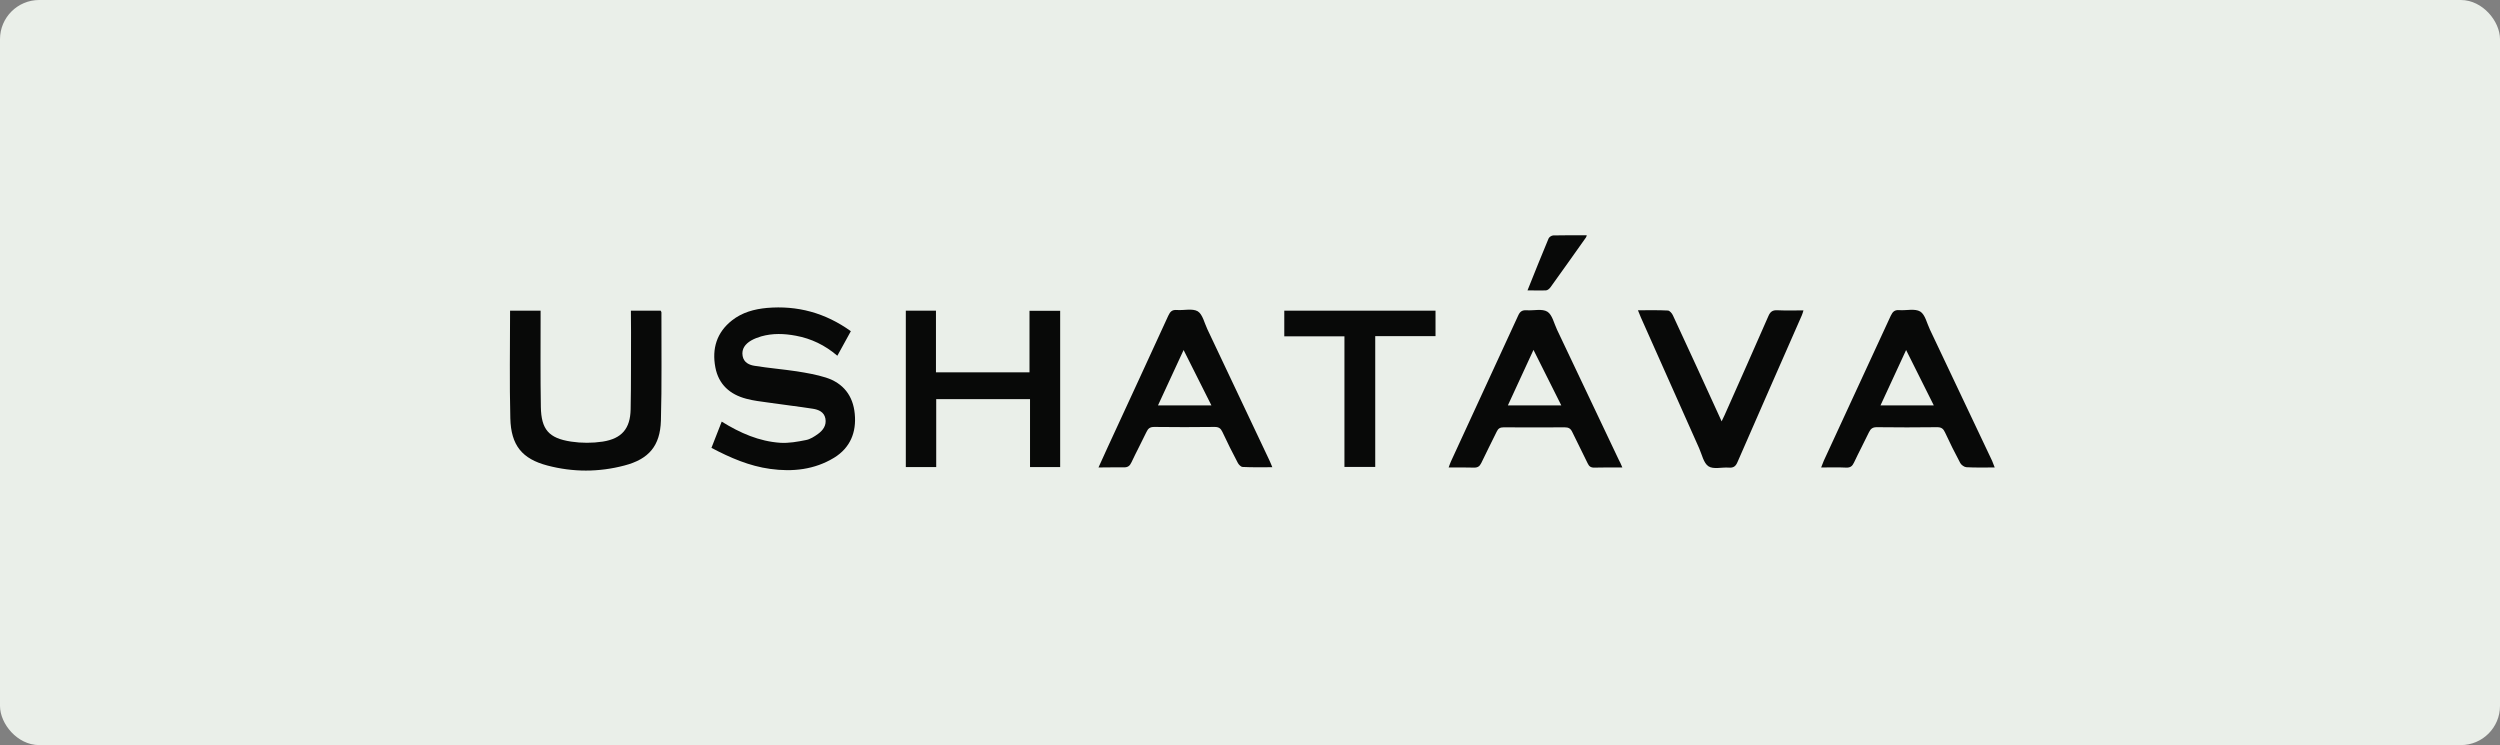
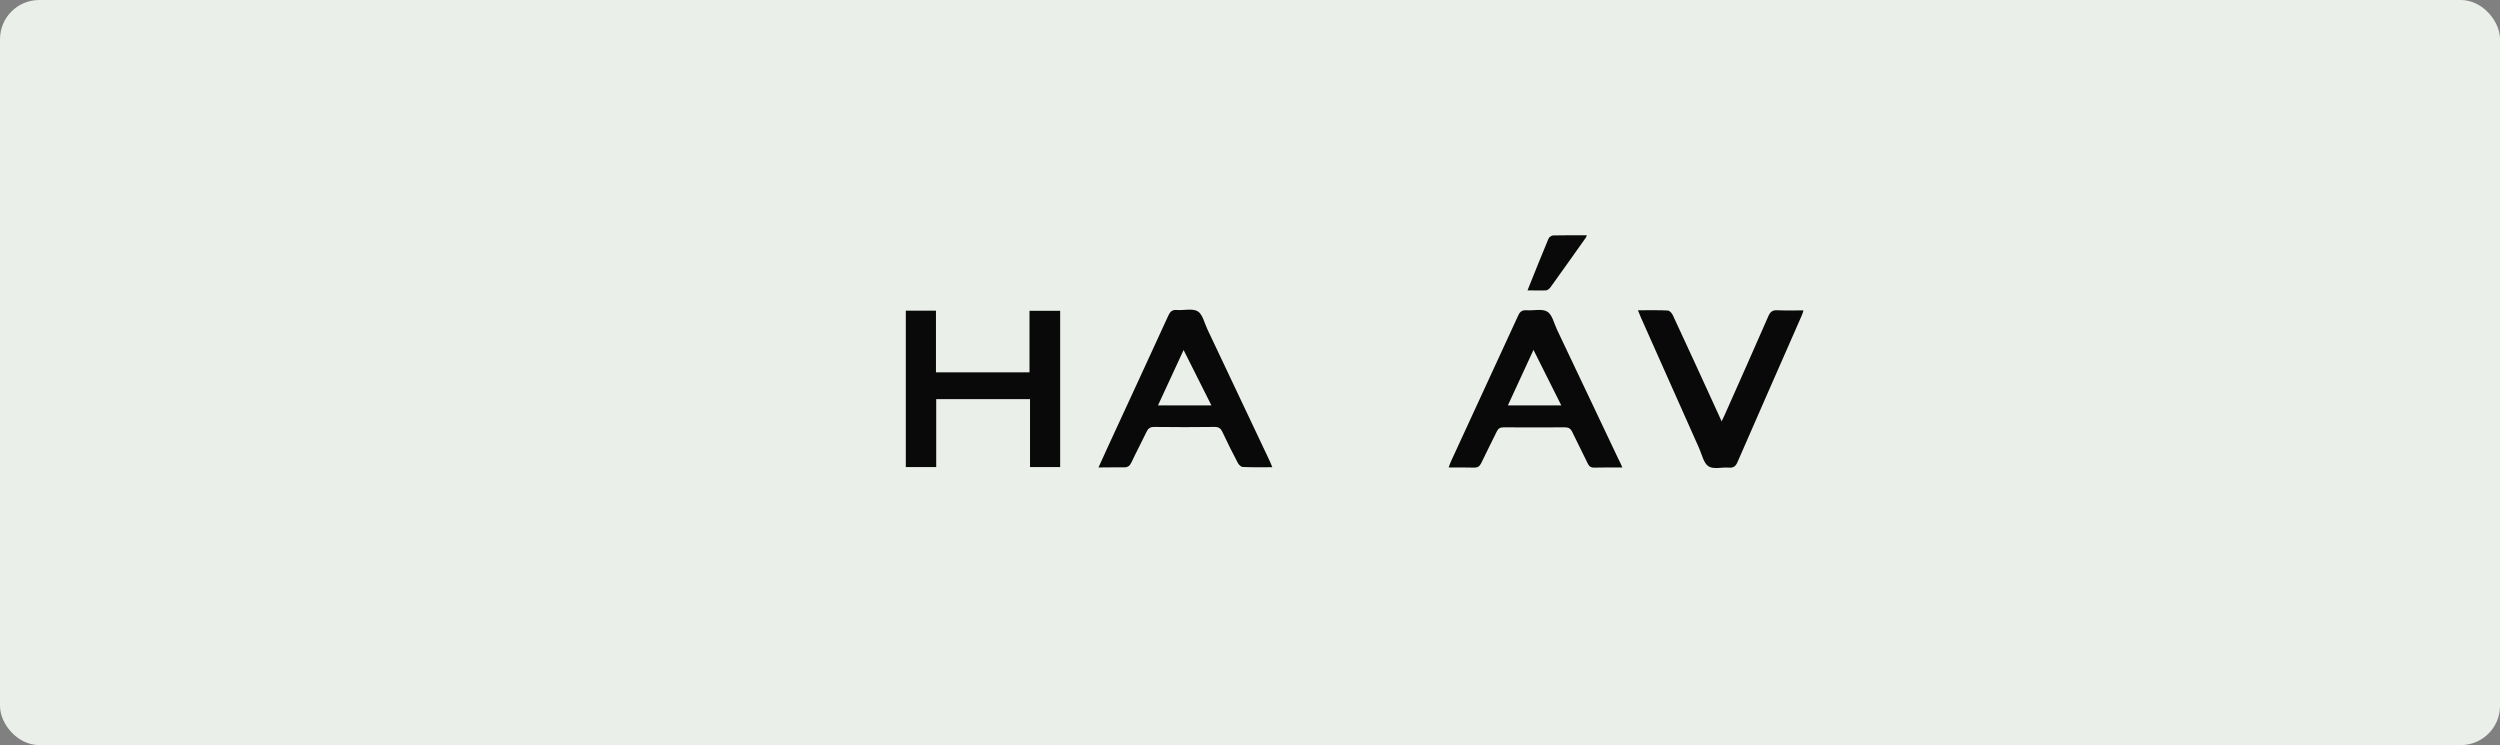
<svg xmlns="http://www.w3.org/2000/svg" width="255" height="76" viewBox="0 0 255 76" fill="none">
  <rect x="0" y="0" width="255" height="76" fill="#808080" stroke="none" />
  <rect x="0.5" y="0.5" width="254" height="75" rx="3.5" fill="#EAEFE9" stroke="#EAEFE9" />
  <g clip-path="url(#clip0_802_14307)">
-     <path d="M86.787 33.781C86.324 34.629 85.886 35.424 85.409 36.286C84.137 35.199 82.745 34.536 81.182 34.245C79.989 34.02 78.809 33.98 77.643 34.311C77.285 34.417 76.928 34.55 76.61 34.735C76.026 35.08 75.616 35.583 75.748 36.312C75.868 36.988 76.437 37.24 77.007 37.319C78.425 37.545 79.856 37.664 81.274 37.876C82.268 38.035 83.275 38.207 84.243 38.512C86.019 39.082 87.013 40.367 87.185 42.209C87.371 44.091 86.721 45.682 85.078 46.689C83.077 47.908 80.85 48.147 78.558 47.828C76.437 47.537 74.502 46.702 72.568 45.682C72.925 44.767 73.27 43.892 73.615 43.005C75.496 44.171 77.431 45.019 79.591 45.165C80.453 45.218 81.341 45.059 82.202 44.886C82.639 44.807 83.064 44.529 83.434 44.264C83.951 43.892 84.323 43.376 84.19 42.687C84.057 42.011 83.488 41.785 82.918 41.693C81.394 41.454 79.856 41.282 78.332 41.056C77.59 40.95 76.835 40.871 76.119 40.672C74.45 40.235 73.296 39.215 72.965 37.465C72.607 35.57 73.098 33.913 74.662 32.681C75.708 31.859 76.941 31.528 78.226 31.409C81.327 31.144 84.163 31.899 86.787 33.781Z" fill="#080908" />
    <path d="M108.137 47.641C107.116 47.641 106.136 47.641 105.062 47.641C105.062 45.349 105.062 43.043 105.062 40.71C101.842 40.71 98.714 40.71 95.494 40.71C95.494 43.003 95.494 45.309 95.494 47.641C94.421 47.641 93.44 47.641 92.393 47.641C92.393 42.34 92.393 37.039 92.393 31.686C93.387 31.686 94.394 31.686 95.468 31.686C95.468 33.779 95.468 35.86 95.468 37.98C98.675 37.98 101.802 37.98 105.009 37.98C105.009 35.913 105.009 33.832 105.009 31.699C106.096 31.699 107.09 31.699 108.137 31.699C108.137 37 108.137 42.301 108.137 47.641Z" fill="#080908" />
-     <path d="M64.351 31.686C65.398 31.686 66.392 31.686 67.386 31.686C67.413 31.739 67.466 31.805 67.466 31.858C67.452 35.542 67.519 39.226 67.413 42.91C67.333 45.481 66.18 46.833 63.689 47.482C61.078 48.172 58.441 48.172 55.83 47.482C53.259 46.806 52.119 45.428 52.053 42.658C51.96 39.027 52.027 35.383 52.027 31.686C53.034 31.686 54.041 31.686 55.141 31.686C55.141 31.911 55.141 32.149 55.141 32.375C55.141 35.423 55.114 38.471 55.167 41.505C55.207 43.811 55.976 44.699 58.255 45.044C59.302 45.203 60.429 45.203 61.475 45.044C63.424 44.739 64.285 43.719 64.325 41.757C64.378 39.133 64.351 36.509 64.365 33.872C64.351 33.157 64.351 32.441 64.351 31.686Z" fill="#080908" />
    <path d="M165.48 47.683C164.459 47.683 163.558 47.669 162.644 47.696C162.273 47.709 162.087 47.577 161.941 47.259C161.425 46.185 160.881 45.125 160.364 44.051C160.192 43.694 159.98 43.588 159.596 43.588C157.515 43.601 155.448 43.601 153.367 43.588C153.009 43.588 152.811 43.707 152.665 44.025C152.148 45.098 151.591 46.159 151.088 47.232C150.916 47.577 150.717 47.709 150.319 47.696C149.511 47.669 148.689 47.683 147.761 47.683C147.854 47.431 147.921 47.232 148 47.06C150.293 42.09 152.585 37.134 154.865 32.164C155.05 31.753 155.289 31.621 155.713 31.647C156.429 31.7 157.303 31.462 157.833 31.793C158.337 32.111 158.509 32.986 158.814 33.622C160.908 38.048 163.015 42.461 165.109 46.888C165.241 47.113 165.334 47.351 165.48 47.683ZM159.251 41.348C158.31 39.466 157.396 37.637 156.415 35.689C155.514 37.651 154.679 39.466 153.805 41.348C155.673 41.348 157.422 41.348 159.251 41.348Z" fill="#080908" />
    <path d="M112.046 47.682C112.391 46.94 112.669 46.304 112.961 45.668C115.028 41.189 117.109 36.696 119.163 32.204C119.362 31.779 119.56 31.581 120.038 31.62C120.753 31.674 121.628 31.435 122.171 31.753C122.675 32.071 122.847 32.946 123.152 33.582C125.259 38.021 127.366 42.474 129.46 46.914C129.566 47.126 129.646 47.351 129.778 47.656C128.718 47.656 127.724 47.682 126.743 47.629C126.571 47.616 126.346 47.391 126.253 47.205C125.71 46.172 125.179 45.125 124.689 44.064C124.517 43.693 124.318 43.548 123.894 43.548C121.84 43.574 119.786 43.574 117.732 43.548C117.308 43.548 117.109 43.693 116.937 44.064C116.446 45.098 115.903 46.105 115.412 47.152C115.24 47.523 115.041 47.682 114.617 47.669C113.809 47.656 113.001 47.682 112.046 47.682ZM123.563 41.348C122.609 39.439 121.694 37.637 120.727 35.702C119.826 37.65 118.991 39.466 118.116 41.348C119.958 41.348 121.694 41.348 123.563 41.348Z" fill="#080908" />
-     <path d="M203.461 47.682C202.414 47.682 201.486 47.709 200.572 47.656C200.36 47.642 200.055 47.43 199.949 47.232C199.393 46.198 198.876 45.151 198.385 44.091C198.213 43.72 198.014 43.574 197.59 43.574C195.536 43.6 193.482 43.6 191.428 43.574C191.004 43.574 190.805 43.733 190.633 44.091C190.142 45.124 189.599 46.132 189.109 47.179C188.936 47.55 188.738 47.709 188.314 47.696C187.505 47.656 186.684 47.682 185.756 47.682C185.862 47.404 185.941 47.192 186.034 46.98C188.314 42.05 190.593 37.133 192.859 32.203C193.058 31.779 193.27 31.594 193.734 31.634C194.449 31.687 195.324 31.448 195.867 31.779C196.371 32.097 196.543 32.972 196.848 33.608C198.968 38.074 201.076 42.54 203.196 47.006C203.262 47.192 203.342 47.391 203.461 47.682ZM197.246 41.348C196.291 39.439 195.377 37.624 194.423 35.702C193.522 37.663 192.674 39.466 191.812 41.348C193.641 41.348 195.377 41.348 197.246 41.348Z" fill="#080908" />
    <path d="M167.07 31.647C168.144 31.647 169.137 31.621 170.131 31.674C170.304 31.687 170.542 31.952 170.635 32.164C172.225 35.583 173.802 39.016 175.366 42.448C175.432 42.594 175.499 42.726 175.605 42.978C175.737 42.713 175.83 42.527 175.909 42.342C177.407 38.976 178.904 35.61 180.375 32.244C180.574 31.78 180.813 31.621 181.303 31.647C182.164 31.687 183.026 31.66 183.954 31.66C183.887 31.872 183.848 32.032 183.781 32.177C181.595 37.16 179.395 42.143 177.221 47.139C177.036 47.577 176.797 47.736 176.333 47.696C175.631 47.643 174.77 47.895 174.266 47.563C173.763 47.232 173.603 46.371 173.312 45.721C171.324 41.269 169.336 36.816 167.362 32.363C167.269 32.151 167.189 31.939 167.07 31.647Z" fill="#080908" />
-     <path d="M146.423 31.686C146.423 32.56 146.423 33.395 146.423 34.283C144.369 34.283 142.355 34.283 140.274 34.283C140.274 38.762 140.274 43.162 140.274 47.628C139.227 47.628 138.22 47.628 137.133 47.628C137.133 43.215 137.133 38.789 137.133 34.309C135.053 34.309 133.051 34.309 130.997 34.309C130.997 33.408 130.997 32.56 130.997 31.686C136.126 31.686 141.241 31.686 146.423 31.686Z" fill="#080908" />
    <path d="M155.806 29.618C156.561 27.75 157.237 26.027 157.953 24.331C158.019 24.172 158.271 24.013 158.443 24.013C159.556 23.986 160.683 23.999 161.849 23.999C161.822 24.092 161.809 24.172 161.756 24.238C160.563 25.934 159.357 27.617 158.151 29.3C158.045 29.446 157.86 29.605 157.701 29.618C157.104 29.645 156.521 29.618 155.806 29.618Z" fill="#080908" />
  </g>
  <defs>
    <clipPath id="clip0_802_14307">
      <rect width="151.461" height="24" fill="white" transform="translate(52 24)" />
    </clipPath>
  </defs>
</svg>